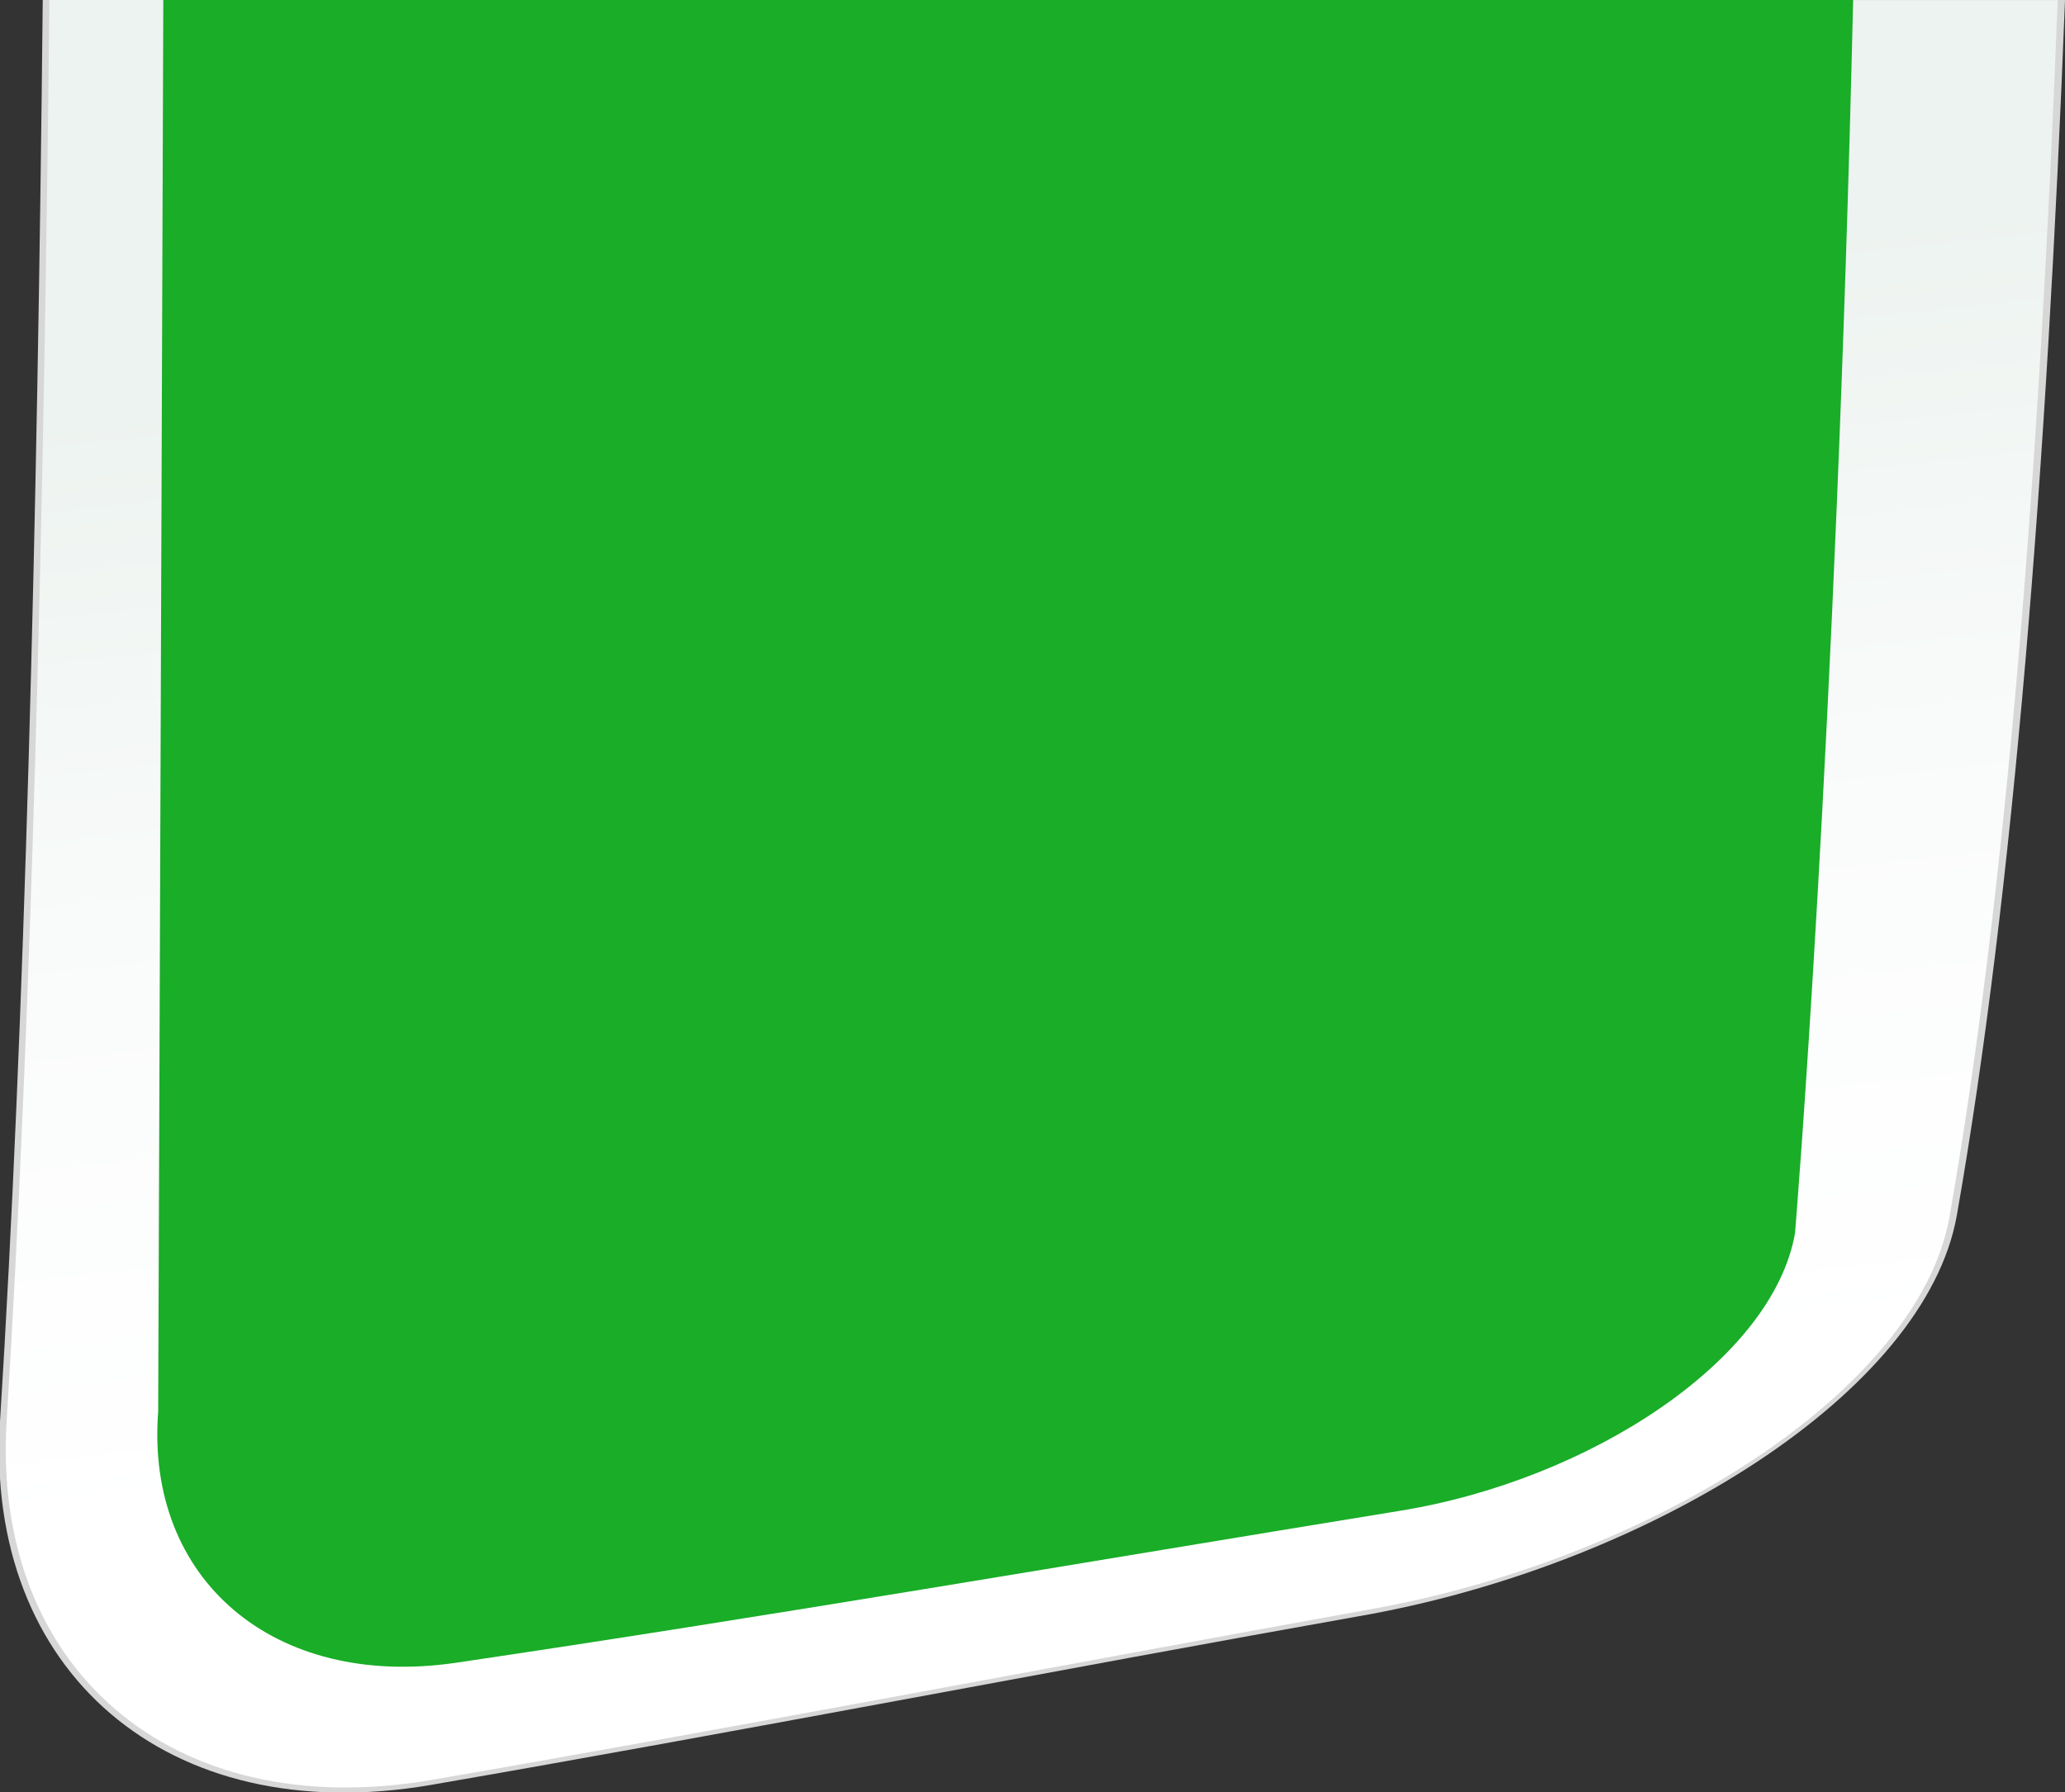
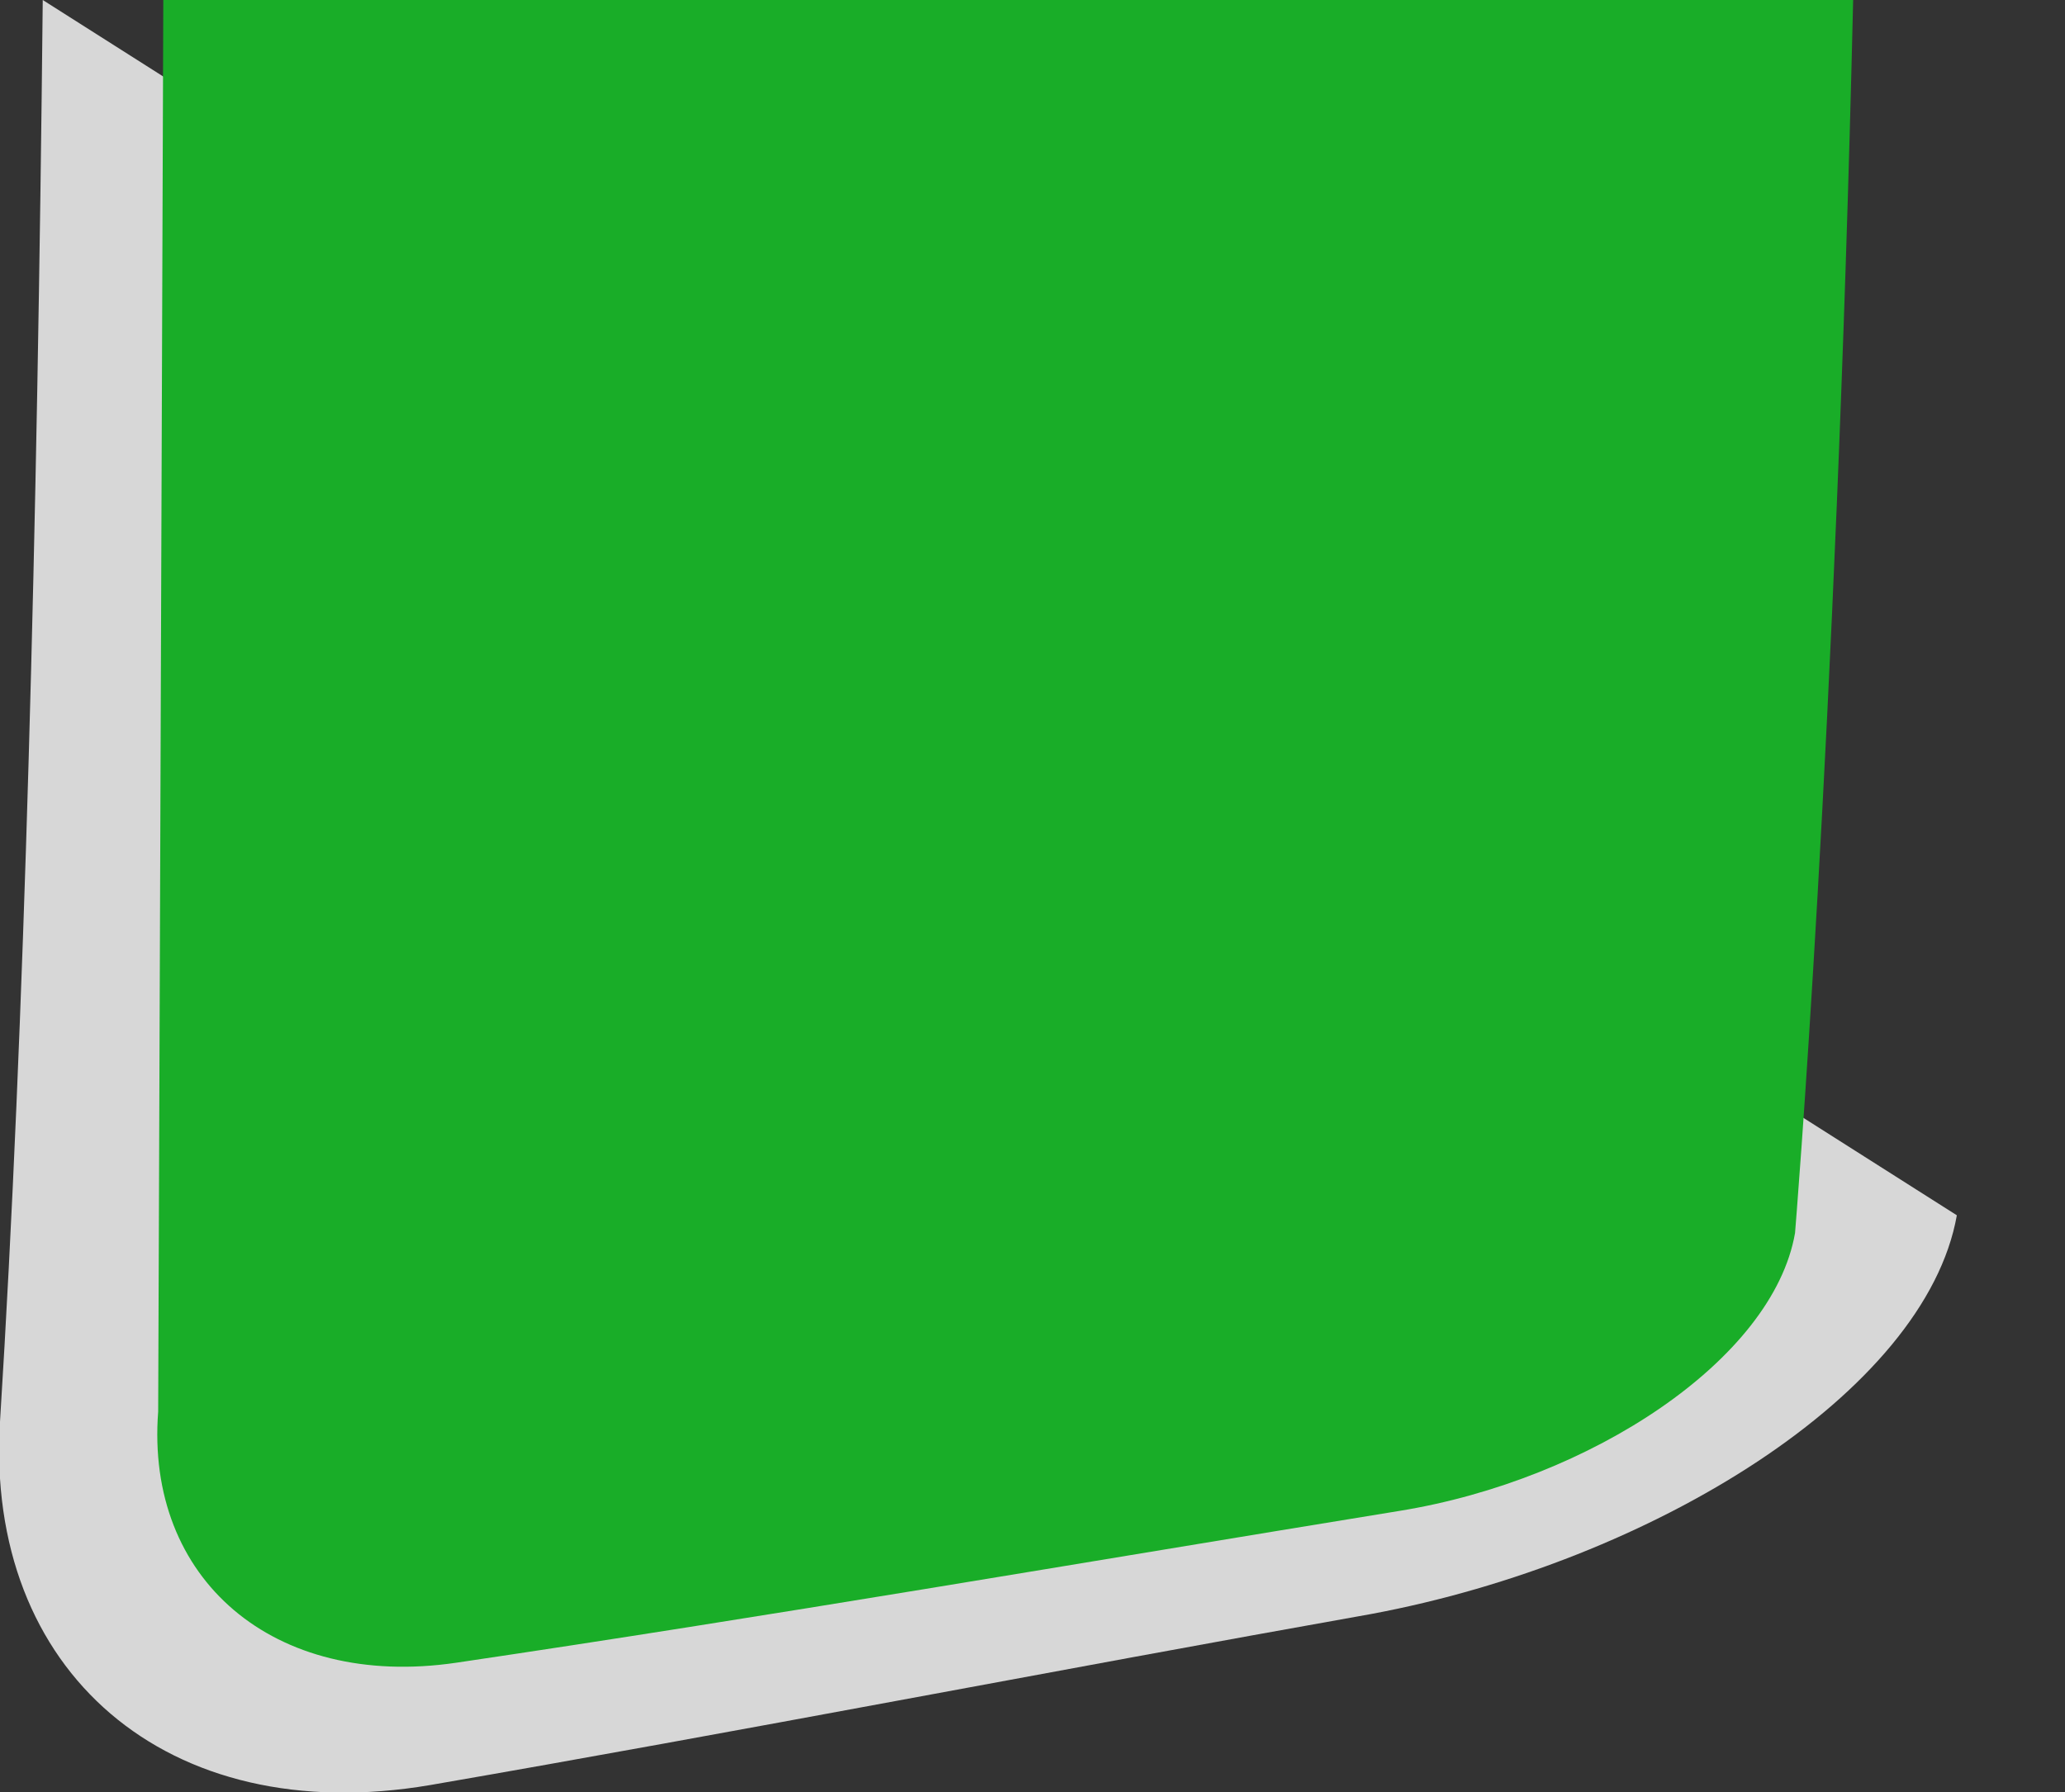
<svg xmlns="http://www.w3.org/2000/svg" id="Layer_1" data-name="Layer 1" viewBox="0 0 96.61 83.86">
  <rect x="0" y="0" width="96.61" height="83.86" fill="#333333" stroke="none" />
  <defs>
    <style>.cls-1{fill:#d7d7d7;}.cls-2{fill:url(#linear-gradient);}.cls-3{fill:#19ad28;}</style>
    <linearGradient id="linear-gradient" x1="68.09" y1="14.65" x2="73.75" y2="67.28" gradientUnits="userSpaceOnUse">
      <stop offset="0" stop-color="#edf3f0" />
      <stop offset="0.52" stop-color="#fafcfb" />
      <stop offset="1" stop-color="#fff" />
    </linearGradient>
  </defs>
-   <path class="cls-1" d="M23.92,0c-.25,24.58-.84,48-2,66.53-.71,11.65,7.78,19.11,20.14,17,14.46-2.5,29.1-5.35,44-8C99.25,73.07,112,65.15,113.47,56.87c2.65-15.09,4.22-35.12,5.06-56.87Z" transform="translate(-21.92)" />
-   <path class="cls-2" d="M24.23,0c-.25,24.58-.85,48-2,66.52-.7,11.5,7.68,18.87,19.9,16.77,14.46-2.5,29.1-5.31,44-8,13-2.34,25.55-10.18,27-18.37,2.65-15.1,4.22-35.14,5.06-56.91Z" transform="translate(-21.92)" />
+   <path class="cls-1" d="M23.92,0c-.25,24.58-.84,48-2,66.53-.71,11.65,7.78,19.11,20.14,17,14.46-2.5,29.1-5.35,44-8C99.25,73.07,112,65.15,113.47,56.87Z" transform="translate(-21.92)" />
  <path class="cls-3" d="M29.56,0c-.13,37.21-.24,66.06-.24,66.06-.6,7.83,5.39,13,13.93,11.75,14.55-2.15,29.23-4.68,44.16-7.11,8.93-1.45,17.46-7.08,18.49-13,0,0,1.91-23,2.72-57.75Z" transform="translate(-21.92)" />
</svg>